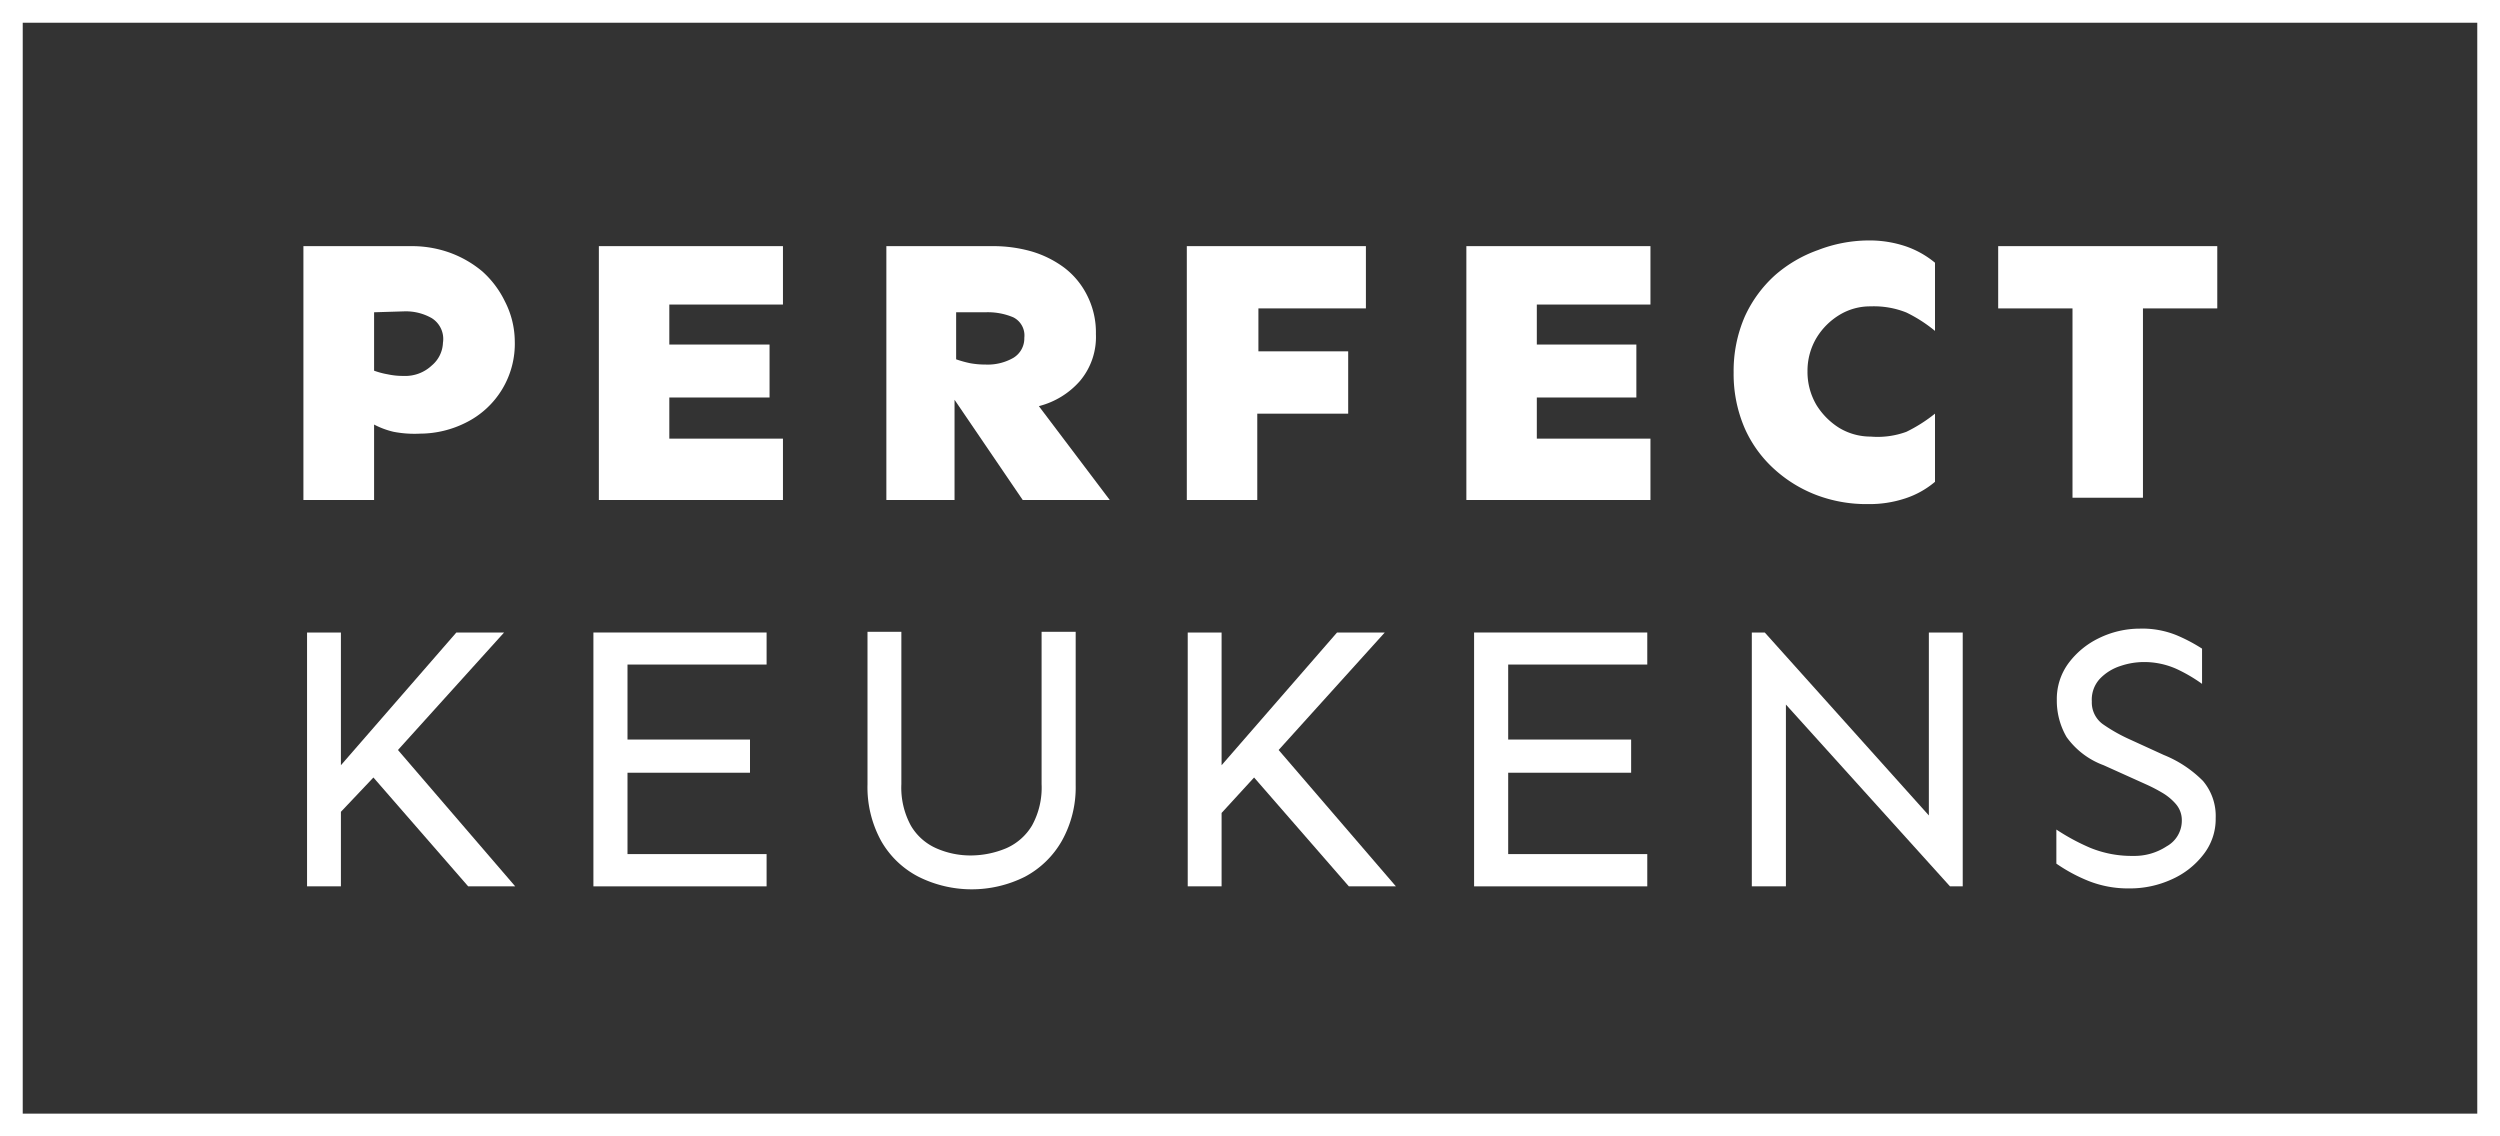
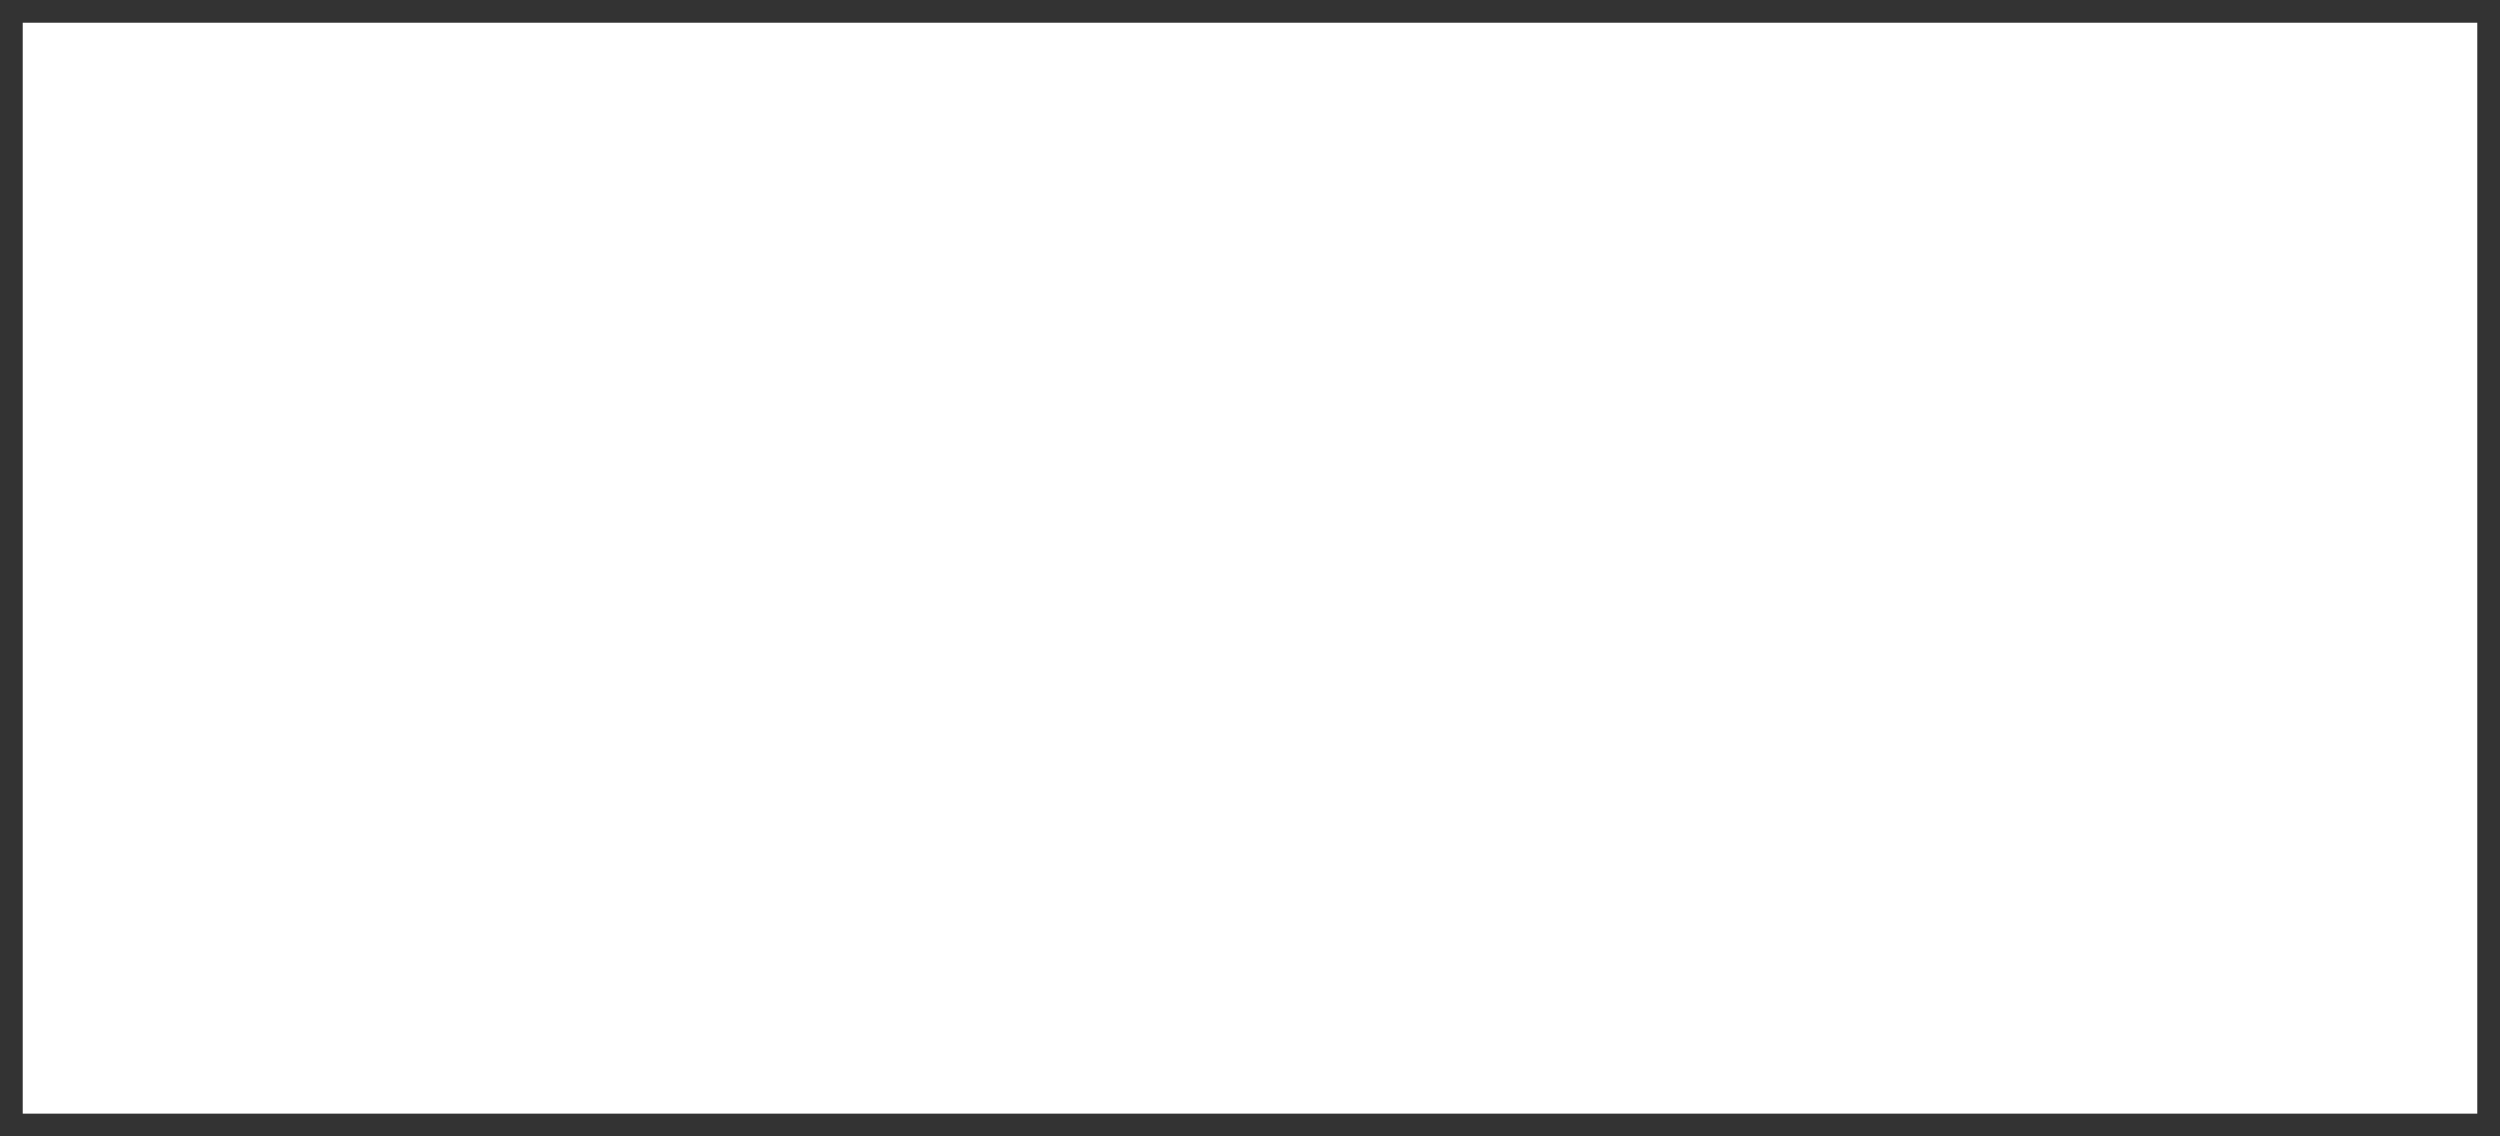
<svg xmlns="http://www.w3.org/2000/svg" id="Layer_1" data-name="Layer 1" viewBox="0 0 110 50">
  <rect x="0" y="0" width="110" height="50" fill="#333333" stroke="none" />
  <defs>
    <style>.cls-1{fill:none;}.cls-2{clip-path:url(#clip-path);}.cls-3{fill:#fff;}</style>
    <clipPath id="clip-path">
      <path class="cls-1" d="M110,0H0V50H110V0Z" />
    </clipPath>
  </defs>
  <g class="cls-2">
-     <path class="cls-3" d="M109,1V49H1V1H109m1-1H0V50H110V0Z" />
+     <path class="cls-3" d="M109,1V49H1V1H109m1-1H0H110V0Z" />
    <path class="cls-3" d="M18.12,10.83a4.93,4.93,0,0,1,1.65.28,4.75,4.75,0,0,1,1.45.83,4.24,4.24,0,0,1,1,1.33A3.89,3.89,0,0,1,22.65,15a3.87,3.87,0,0,1-2.16,3.6,4.5,4.5,0,0,1-2,.48A4.84,4.84,0,0,1,17.32,19a3.59,3.59,0,0,1-.86-.32V22H13.35V10.83Zm-1.66,2.91v2.57a3.51,3.51,0,0,0,.6.16,3.11,3.11,0,0,0,.69.07A1.7,1.7,0,0,0,19,16.08a1.37,1.37,0,0,0,.49-1A1.08,1.08,0,0,0,19,14a2.3,2.3,0,0,0-1.22-.3Z" />
    <path class="cls-3" d="M33.86,15.16v2.33H29.45V19.3h5V22h-8.1V10.83h8.1V13.4h-5v1.76Z" />
    <path class="cls-3" d="M43.73,10.83a6.14,6.14,0,0,1,1.65.23,4.58,4.58,0,0,1,1.45.72,3.48,3.48,0,0,1,1,1.21,3.6,3.6,0,0,1,.39,1.71,3,3,0,0,1-.7,2.06,3.57,3.57,0,0,1-1.81,1.11L48.83,22H45l-3-4.41V22H39V10.83Zm-1.66,2.91v2.07a4.89,4.89,0,0,0,.61.17,3.66,3.66,0,0,0,.68.06,2.27,2.27,0,0,0,1.22-.29,1,1,0,0,0,.49-.89.89.89,0,0,0-.49-.9,2.89,2.89,0,0,0-1.22-.22Z" />
    <path class="cls-3" d="M59.32,15.46V18.2h-4V22h-3.1V10.83h7.88v2.74H55.37v1.89Z" />
    <path class="cls-3" d="M72,15.16v2.33H67.62V19.3h5V22h-8.1V10.83h8.1V13.4h-5v1.76Z" />
-     <path class="cls-3" d="M82.2,10.58a5,5,0,0,1,1.63.25,4.1,4.1,0,0,1,1.31.73v3a6.27,6.27,0,0,0-1.26-.81,3.85,3.85,0,0,0-1.57-.27,2.59,2.59,0,0,0-1.38.38,3,3,0,0,0-1,1,2.83,2.83,0,0,0-.4,1.48,2.86,2.86,0,0,0,.4,1.49,3.13,3.13,0,0,0,1,1,2.68,2.68,0,0,0,1.38.38A3.68,3.68,0,0,0,83.88,19a6.66,6.66,0,0,0,1.26-.8v3a3.91,3.91,0,0,1-1.31.73,5,5,0,0,1-1.63.25A6.22,6.22,0,0,1,80,21.81a5.84,5.84,0,0,1-1.9-1.14,5.33,5.33,0,0,1-1.33-1.82,6,6,0,0,1-.49-2.46,6,6,0,0,1,.49-2.46,5.53,5.53,0,0,1,1.33-1.82A5.84,5.84,0,0,1,80,11,6.22,6.22,0,0,1,82.2,10.58Z" />
    <path class="cls-3" d="M97.56,10.83v2.74H94.29V21.9h-3.1V13.57H87.92V10.83Z" />
    <path class="cls-3" d="M15,27.83v5.84l5.08-5.84h2.1L17.51,33l5.16,6H20.6l-4.17-4.79L15,35.72V39H13.51V27.83Z" />
    <path class="cls-3" d="M33,32.54V34H27.61v3.58h6.12V39H26.11V27.83h7.62v1.41H27.61v3.3Z" />
    <path class="cls-3" d="M47.33,27.8v6.75A4.81,4.81,0,0,1,46.72,37a4.06,4.06,0,0,1-1.63,1.58,5.23,5.23,0,0,1-4.67,0A4,4,0,0,1,38.77,37a4.91,4.91,0,0,1-.6-2.49V27.8h1.49v6.7a3.49,3.49,0,0,0,.42,1.83,2.43,2.43,0,0,0,1.13,1,3.72,3.72,0,0,0,1.54.31,4.06,4.06,0,0,0,1.53-.32,2.48,2.48,0,0,0,1.13-1,3.45,3.45,0,0,0,.42-1.82V27.8Z" />
    <path class="cls-3" d="M53.75,27.83v5.84l5.08-5.84h2.1L56.26,33l5.16,6H59.35l-4.17-4.79-1.43,1.56V39H52.26V27.83Z" />
    <path class="cls-3" d="M71.77,32.54V34H66.36v3.58h6.12V39H64.86V27.83h7.62v1.41H66.36v3.3Z" />
    <path class="cls-3" d="M86.36,27.83V39H85.8l-7.22-8v8h-1.5V27.83h.57l7.22,8.05V27.83Z" />
    <path class="cls-3" d="M94.15,27.66a4,4,0,0,1,1.62.29,7.3,7.3,0,0,1,1.12.59v1.55a6.88,6.88,0,0,0-1.13-.66,3.48,3.48,0,0,0-1.45-.3,3.22,3.22,0,0,0-1,.17,2.18,2.18,0,0,0-.91.56,1.35,1.35,0,0,0-.36,1,1.18,1.18,0,0,0,.48,1,7.26,7.26,0,0,0,1.16.66l1.53.7a5.13,5.13,0,0,1,1.72,1.14A2.39,2.39,0,0,1,97.49,36a2.52,2.52,0,0,1-.54,1.6,3.6,3.6,0,0,1-1.39,1.09,4.42,4.42,0,0,1-1.89.4,4.7,4.7,0,0,1-1.78-.33A7.17,7.17,0,0,1,90.48,38V36.5a9.34,9.34,0,0,0,1.48.8,4.82,4.82,0,0,0,1.91.36,2.58,2.58,0,0,0,1.46-.42A1.29,1.29,0,0,0,96,36.1a1.08,1.08,0,0,0-.26-.72,2.38,2.38,0,0,0-.62-.51,7,7,0,0,0-.72-.37l-1.84-.83a3.48,3.48,0,0,1-1.63-1.24,3.18,3.18,0,0,1-.43-1.64A2.65,2.65,0,0,1,91,29.2a3.63,3.63,0,0,1,1.35-1.12A4.1,4.1,0,0,1,94.15,27.66Z" />
  </g>
</svg>